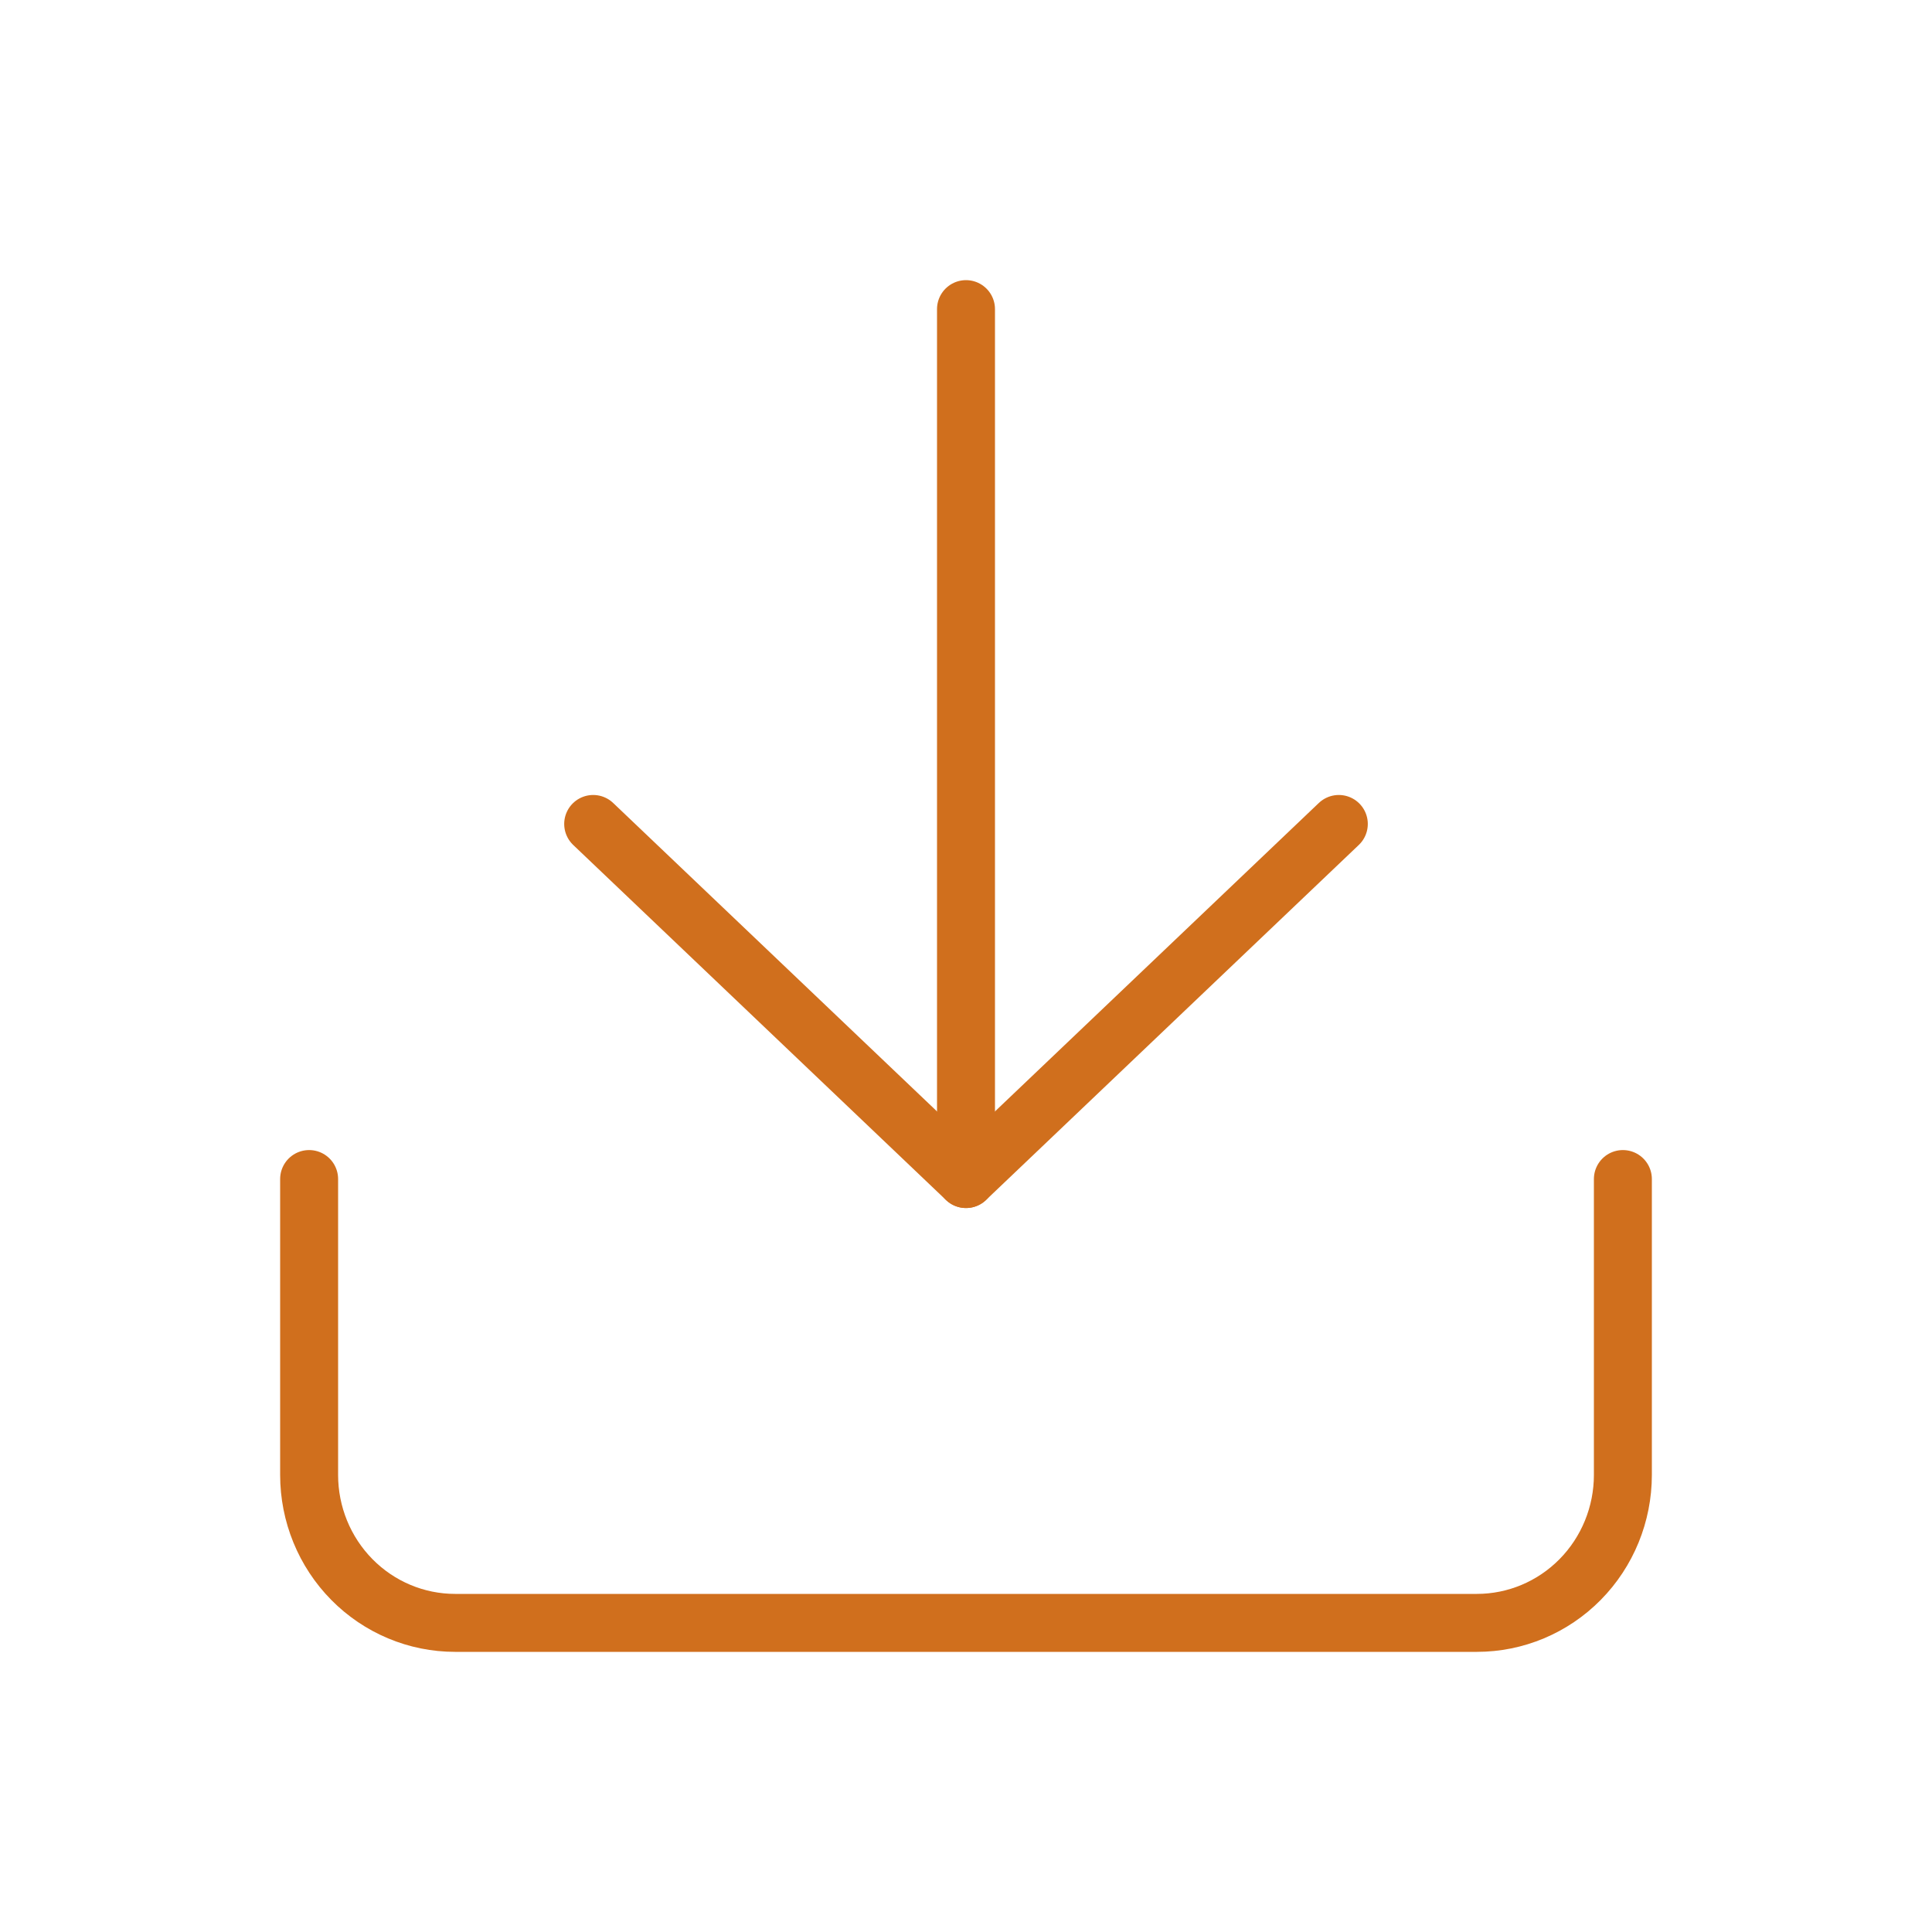
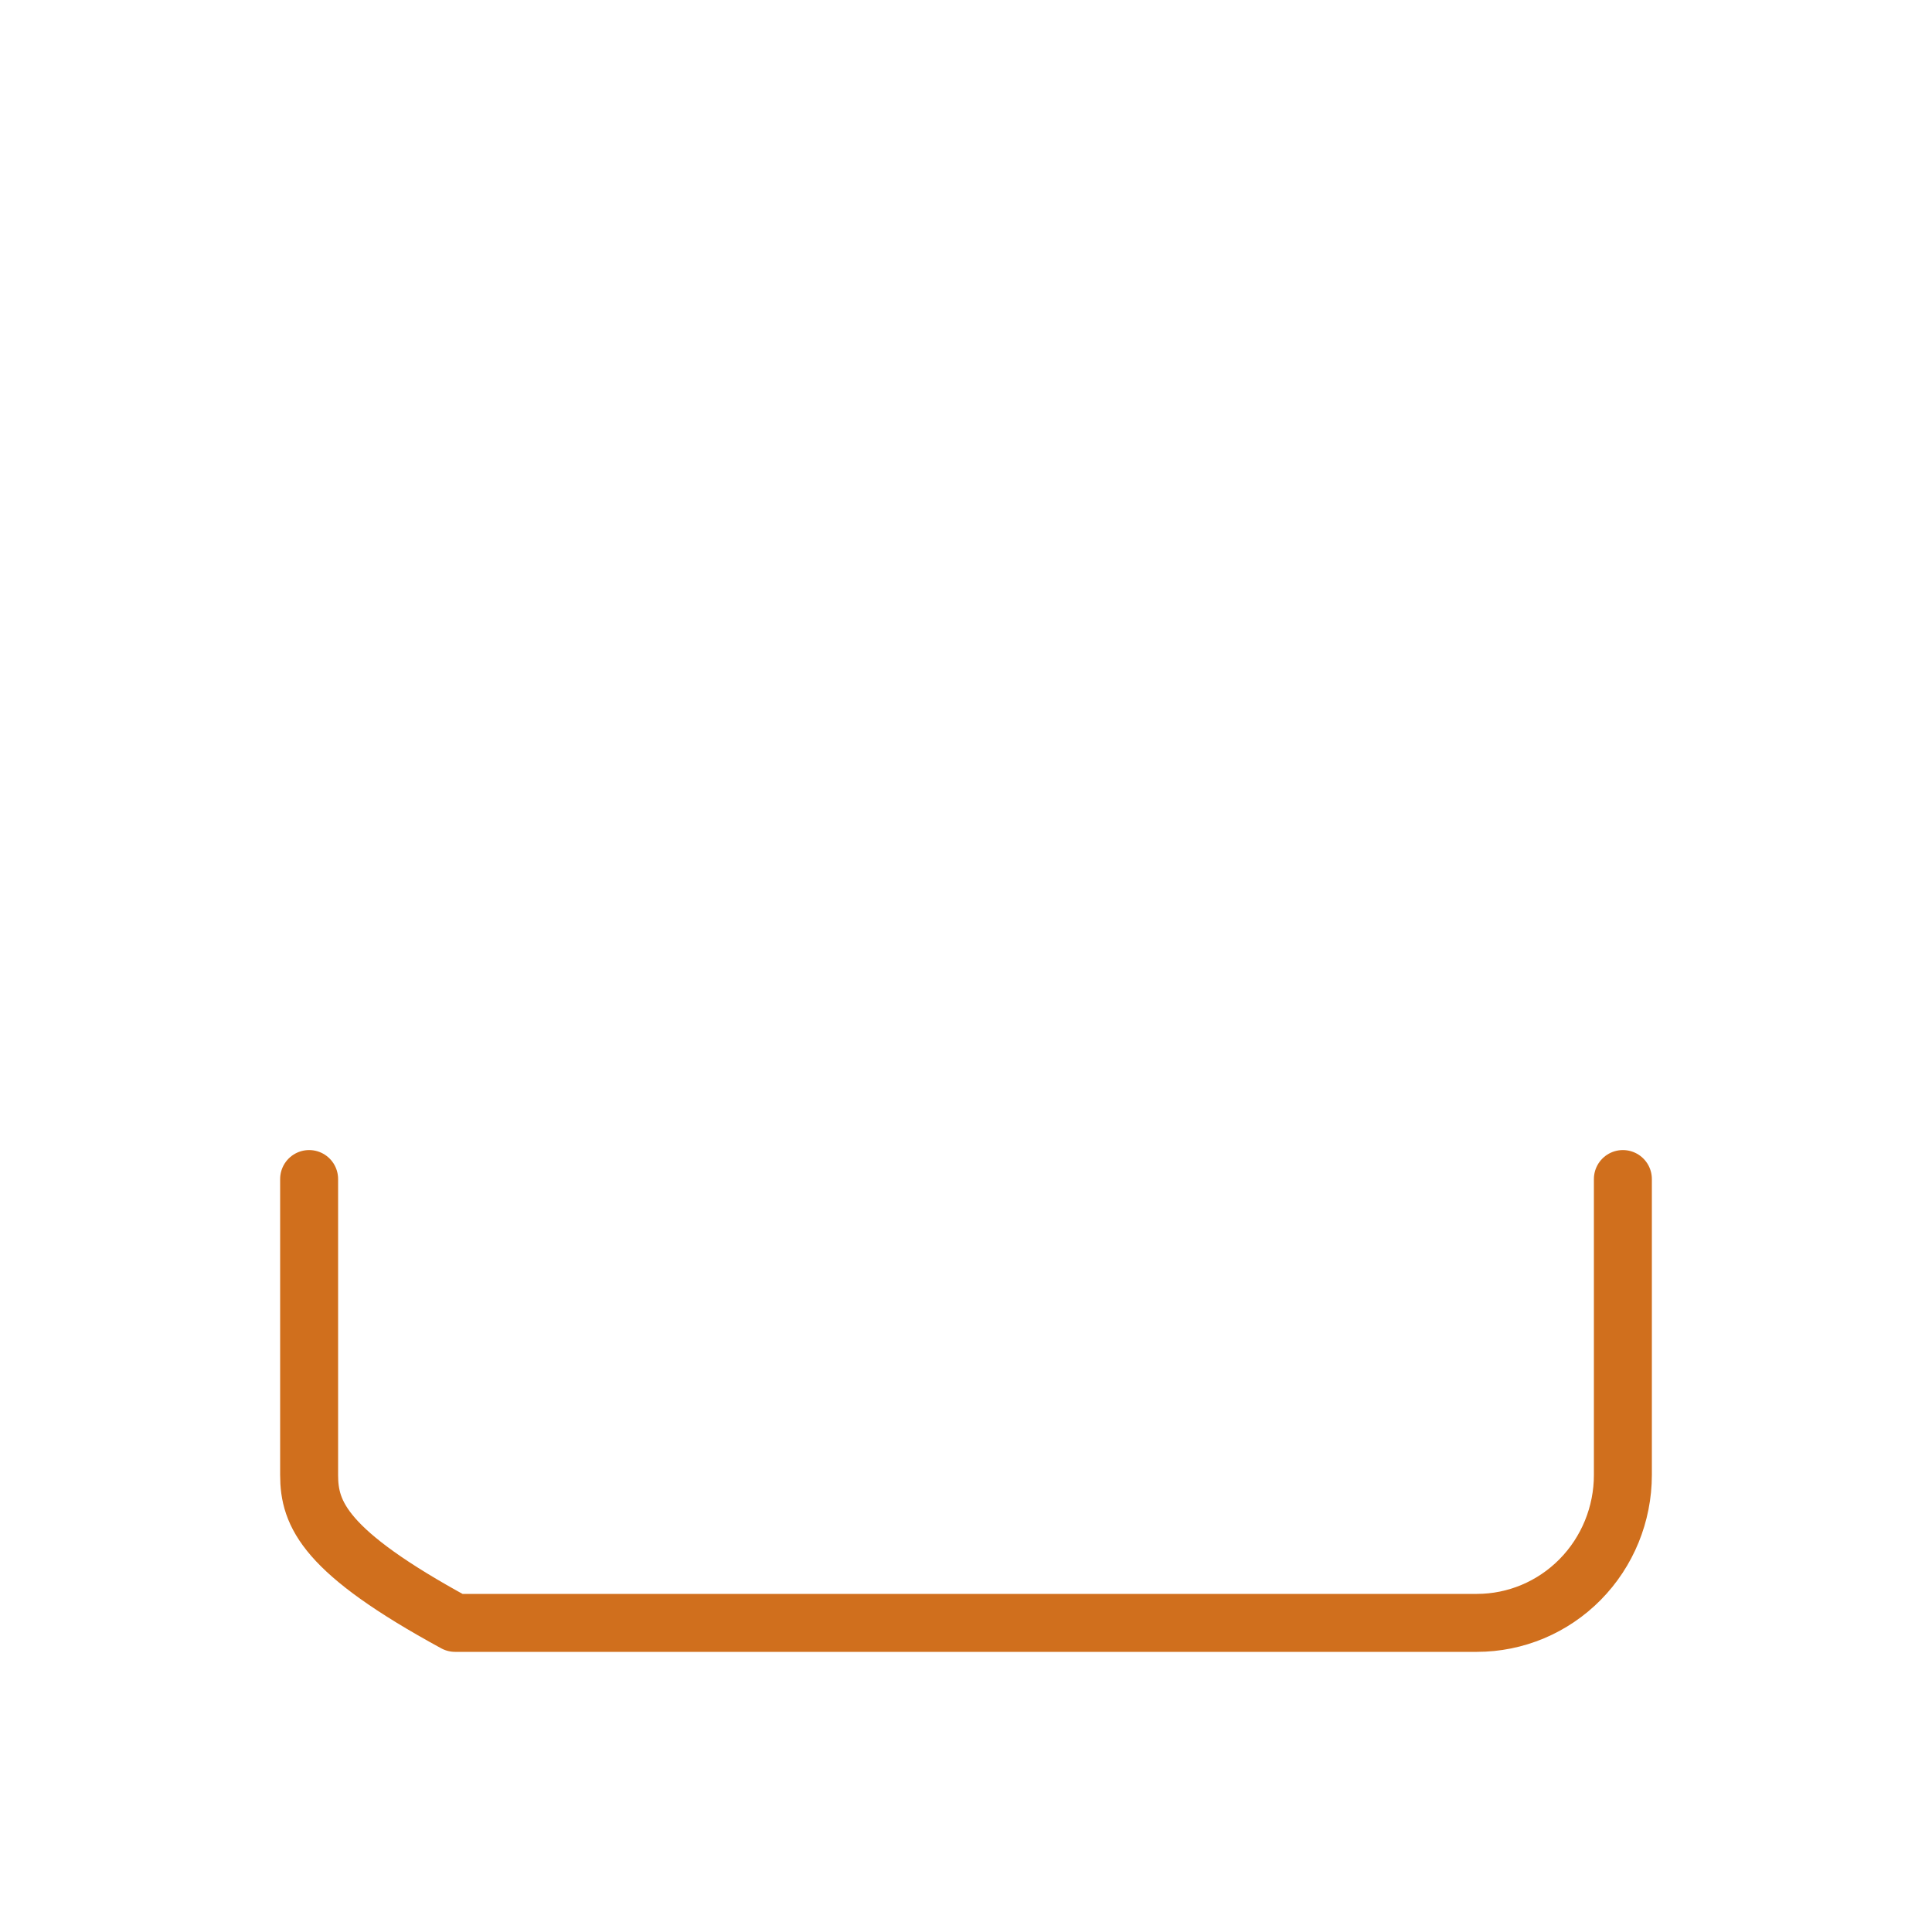
<svg xmlns="http://www.w3.org/2000/svg" width="100" height="100" viewBox="0 0 100 100" fill="none">
-   <path d="M84 61.027V76.342C84 78.373 83.204 80.321 81.787 81.757C80.37 83.193 78.448 84 76.444 84H23.556C21.552 84 19.63 83.193 18.213 81.757C16.796 80.321 16 78.373 16 76.342V61.027" stroke="#D06F1D" stroke-width="3" stroke-linecap="round" stroke-linejoin="round" />
-   <path d="M30.703 42.648L50 61.027L69.297 42.648" stroke="#D06F1D" stroke-width="3" stroke-linecap="round" stroke-linejoin="round" />
-   <path d="M50 61.027V16" stroke="#D06F1D" stroke-width="3" stroke-linecap="round" stroke-linejoin="round" />
+   <path d="M84 61.027V76.342C84 78.373 83.204 80.321 81.787 81.757C80.37 83.193 78.448 84 76.444 84H23.556C16.796 80.321 16 78.373 16 76.342V61.027" stroke="#D06F1D" stroke-width="3" stroke-linecap="round" stroke-linejoin="round" />
</svg>